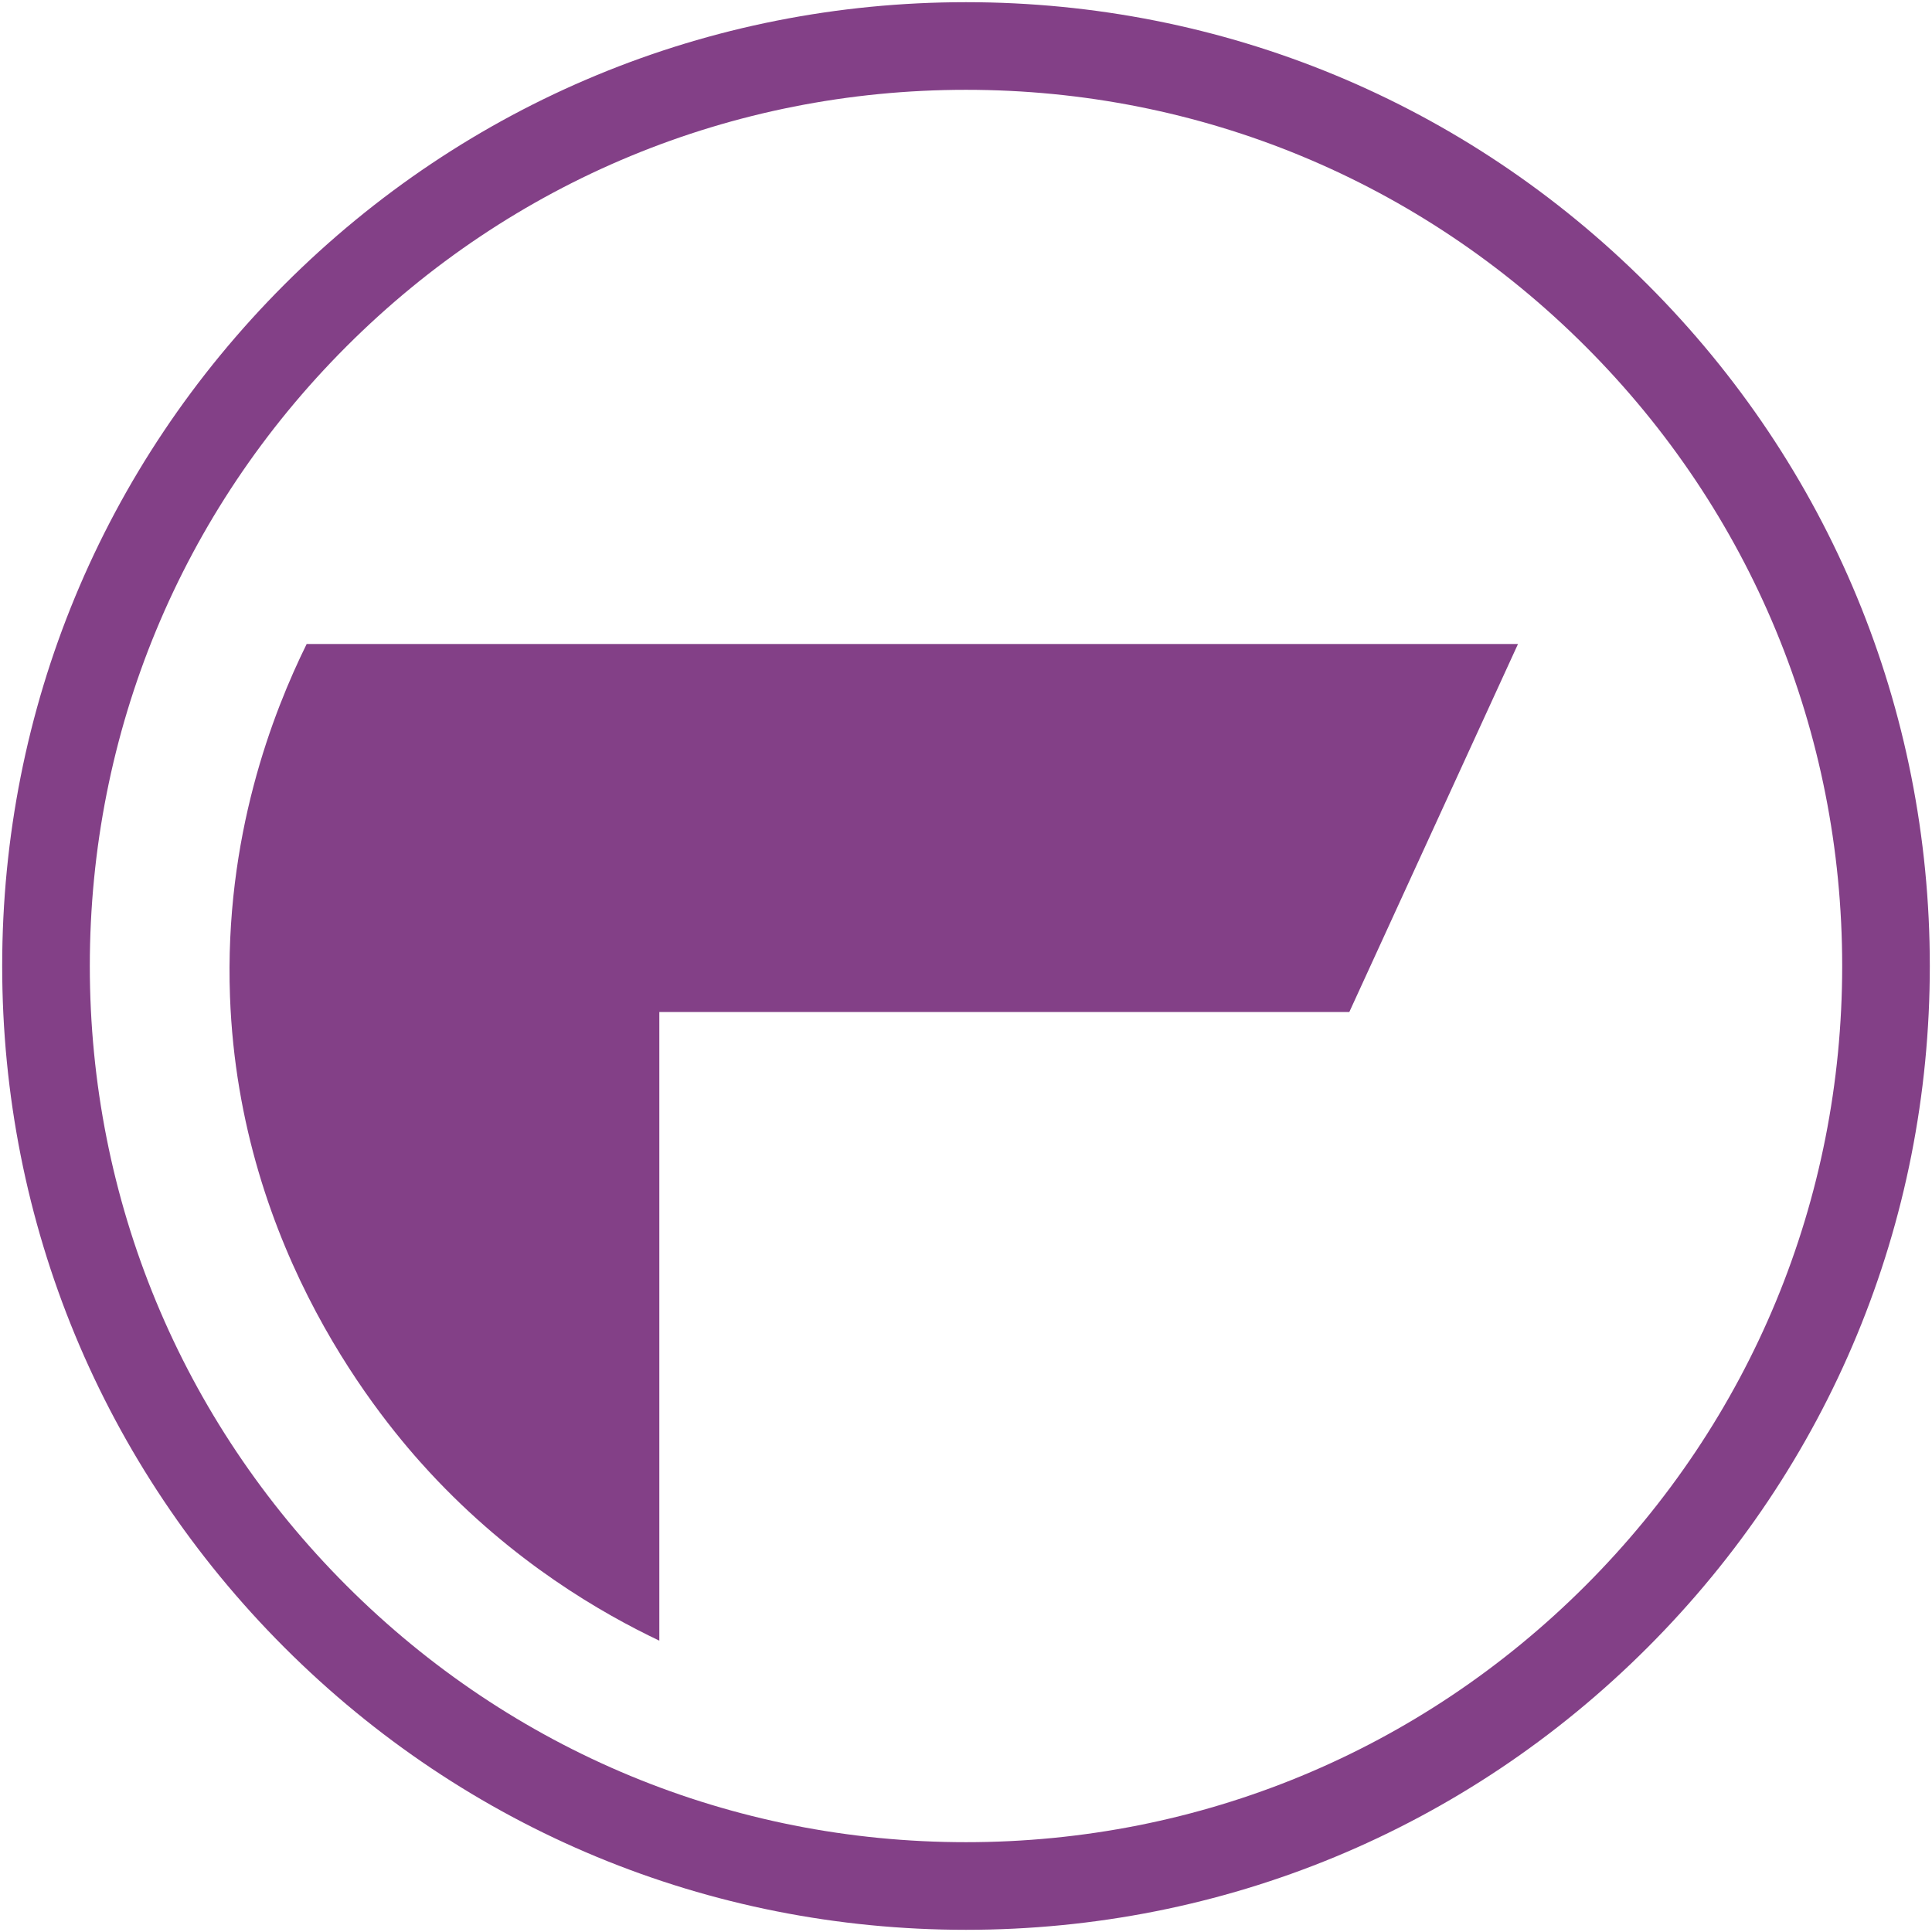
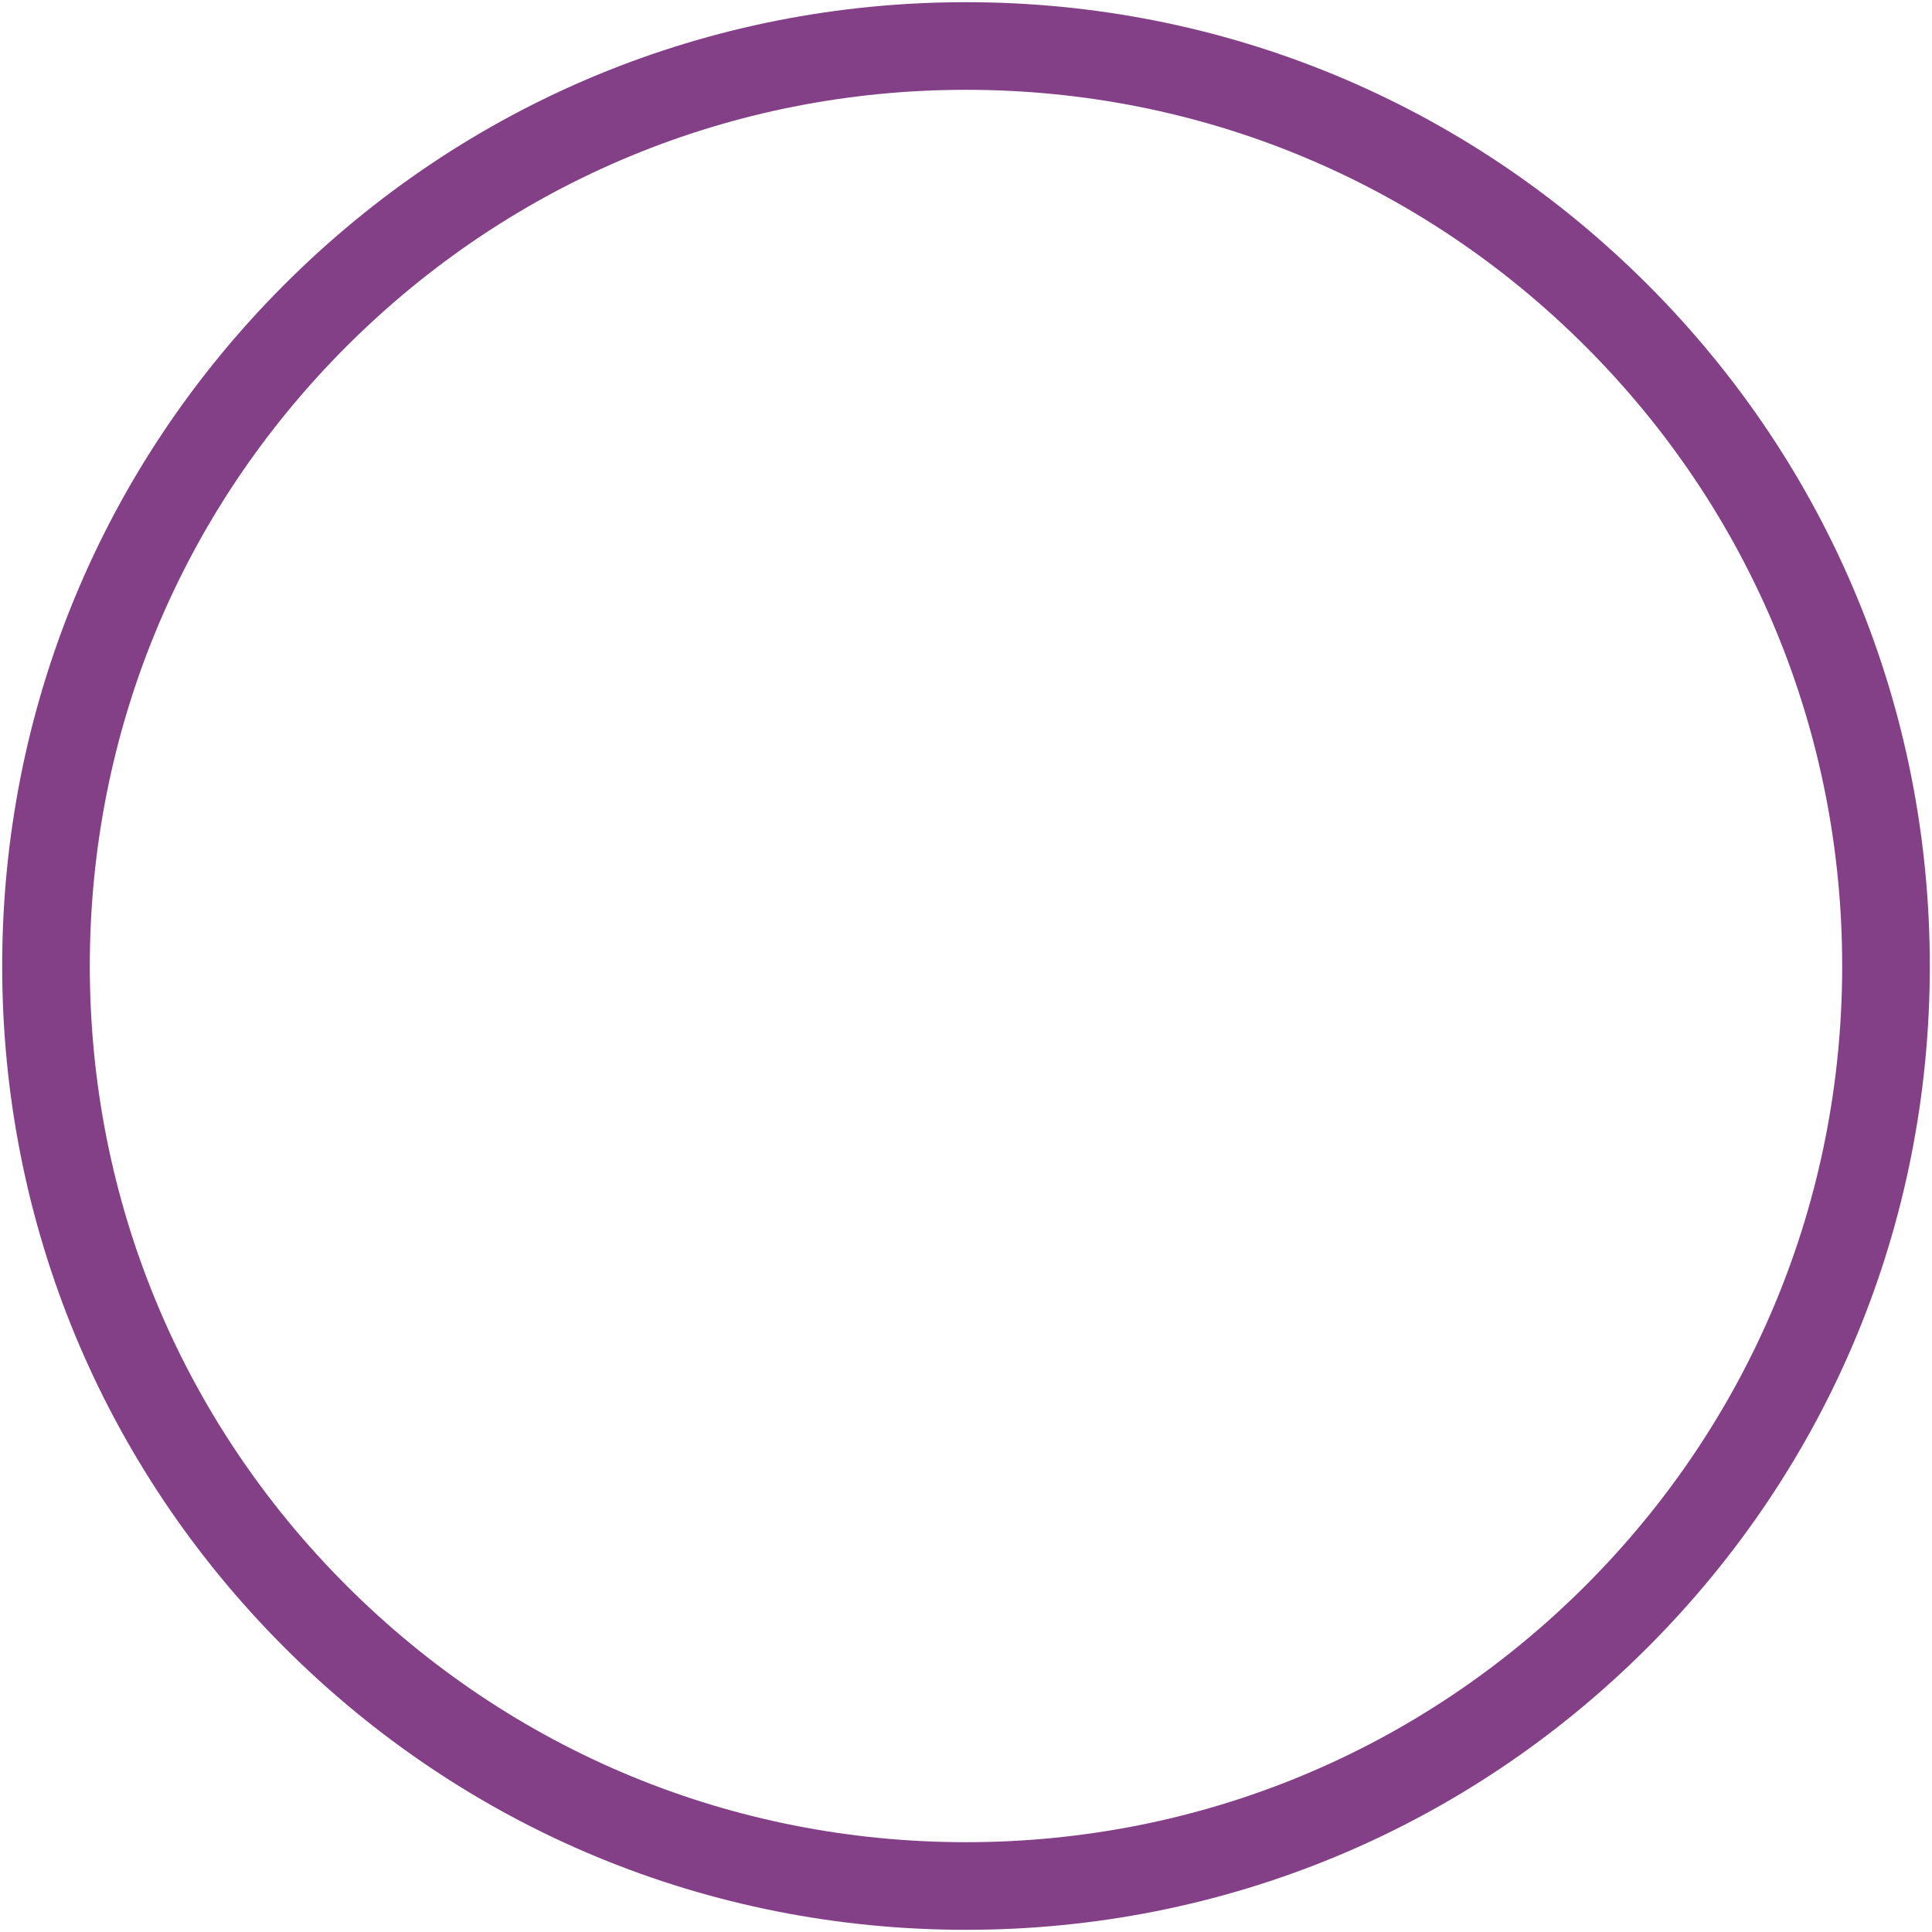
<svg xmlns="http://www.w3.org/2000/svg" version="1.1" width="595.276" height="595.276">
  <svg id="SvgjsSvg1001" version="1.1" viewBox="0 0 595.276 595.276">
    <defs>
      <style>
      .st0 {
        fill: #834087;
      }
    </style>
    </defs>
    <path class="st0" d="M297.638,594.603c-79.322,0-153.896-30.89-209.986-86.979C31.563,451.534.673,376.96.673,297.638S31.563,143.741,87.652,87.652,218.316.673,297.638.673s153.896,30.89,209.985,86.979c56.09,56.089,86.979,130.664,86.979,209.986s-30.89,153.896-86.979,209.985c-56.089,56.09-130.663,86.979-209.985,86.979ZM297.638,27.673c-72.11,0-139.904,28.081-190.894,79.071S27.673,225.528,27.673,297.638s28.081,139.904,79.071,190.894c50.99,50.99,118.784,79.071,190.894,79.071s139.904-28.081,190.894-79.071c50.99-50.989,79.071-118.783,79.071-190.894s-28.081-139.904-79.071-190.894c-50.989-50.99-118.783-79.071-190.894-79.071Z" />
-     <path class="st0" d="M94.488,198.425h373.228l-51.969,113.386h-212.598v193.701c-17.61-8.388-45.066-24.078-70.866-51.969-14.095-15.237-58.525-67.443-61.417-146.457-1.803-49.257,13.313-87.72,23.622-108.661Z" />
  </svg>
  <style>@media (prefers-color-scheme: light) { :root { filter: none; } }
@media (prefers-color-scheme: dark) { :root { filter: none; } }
</style>
</svg>